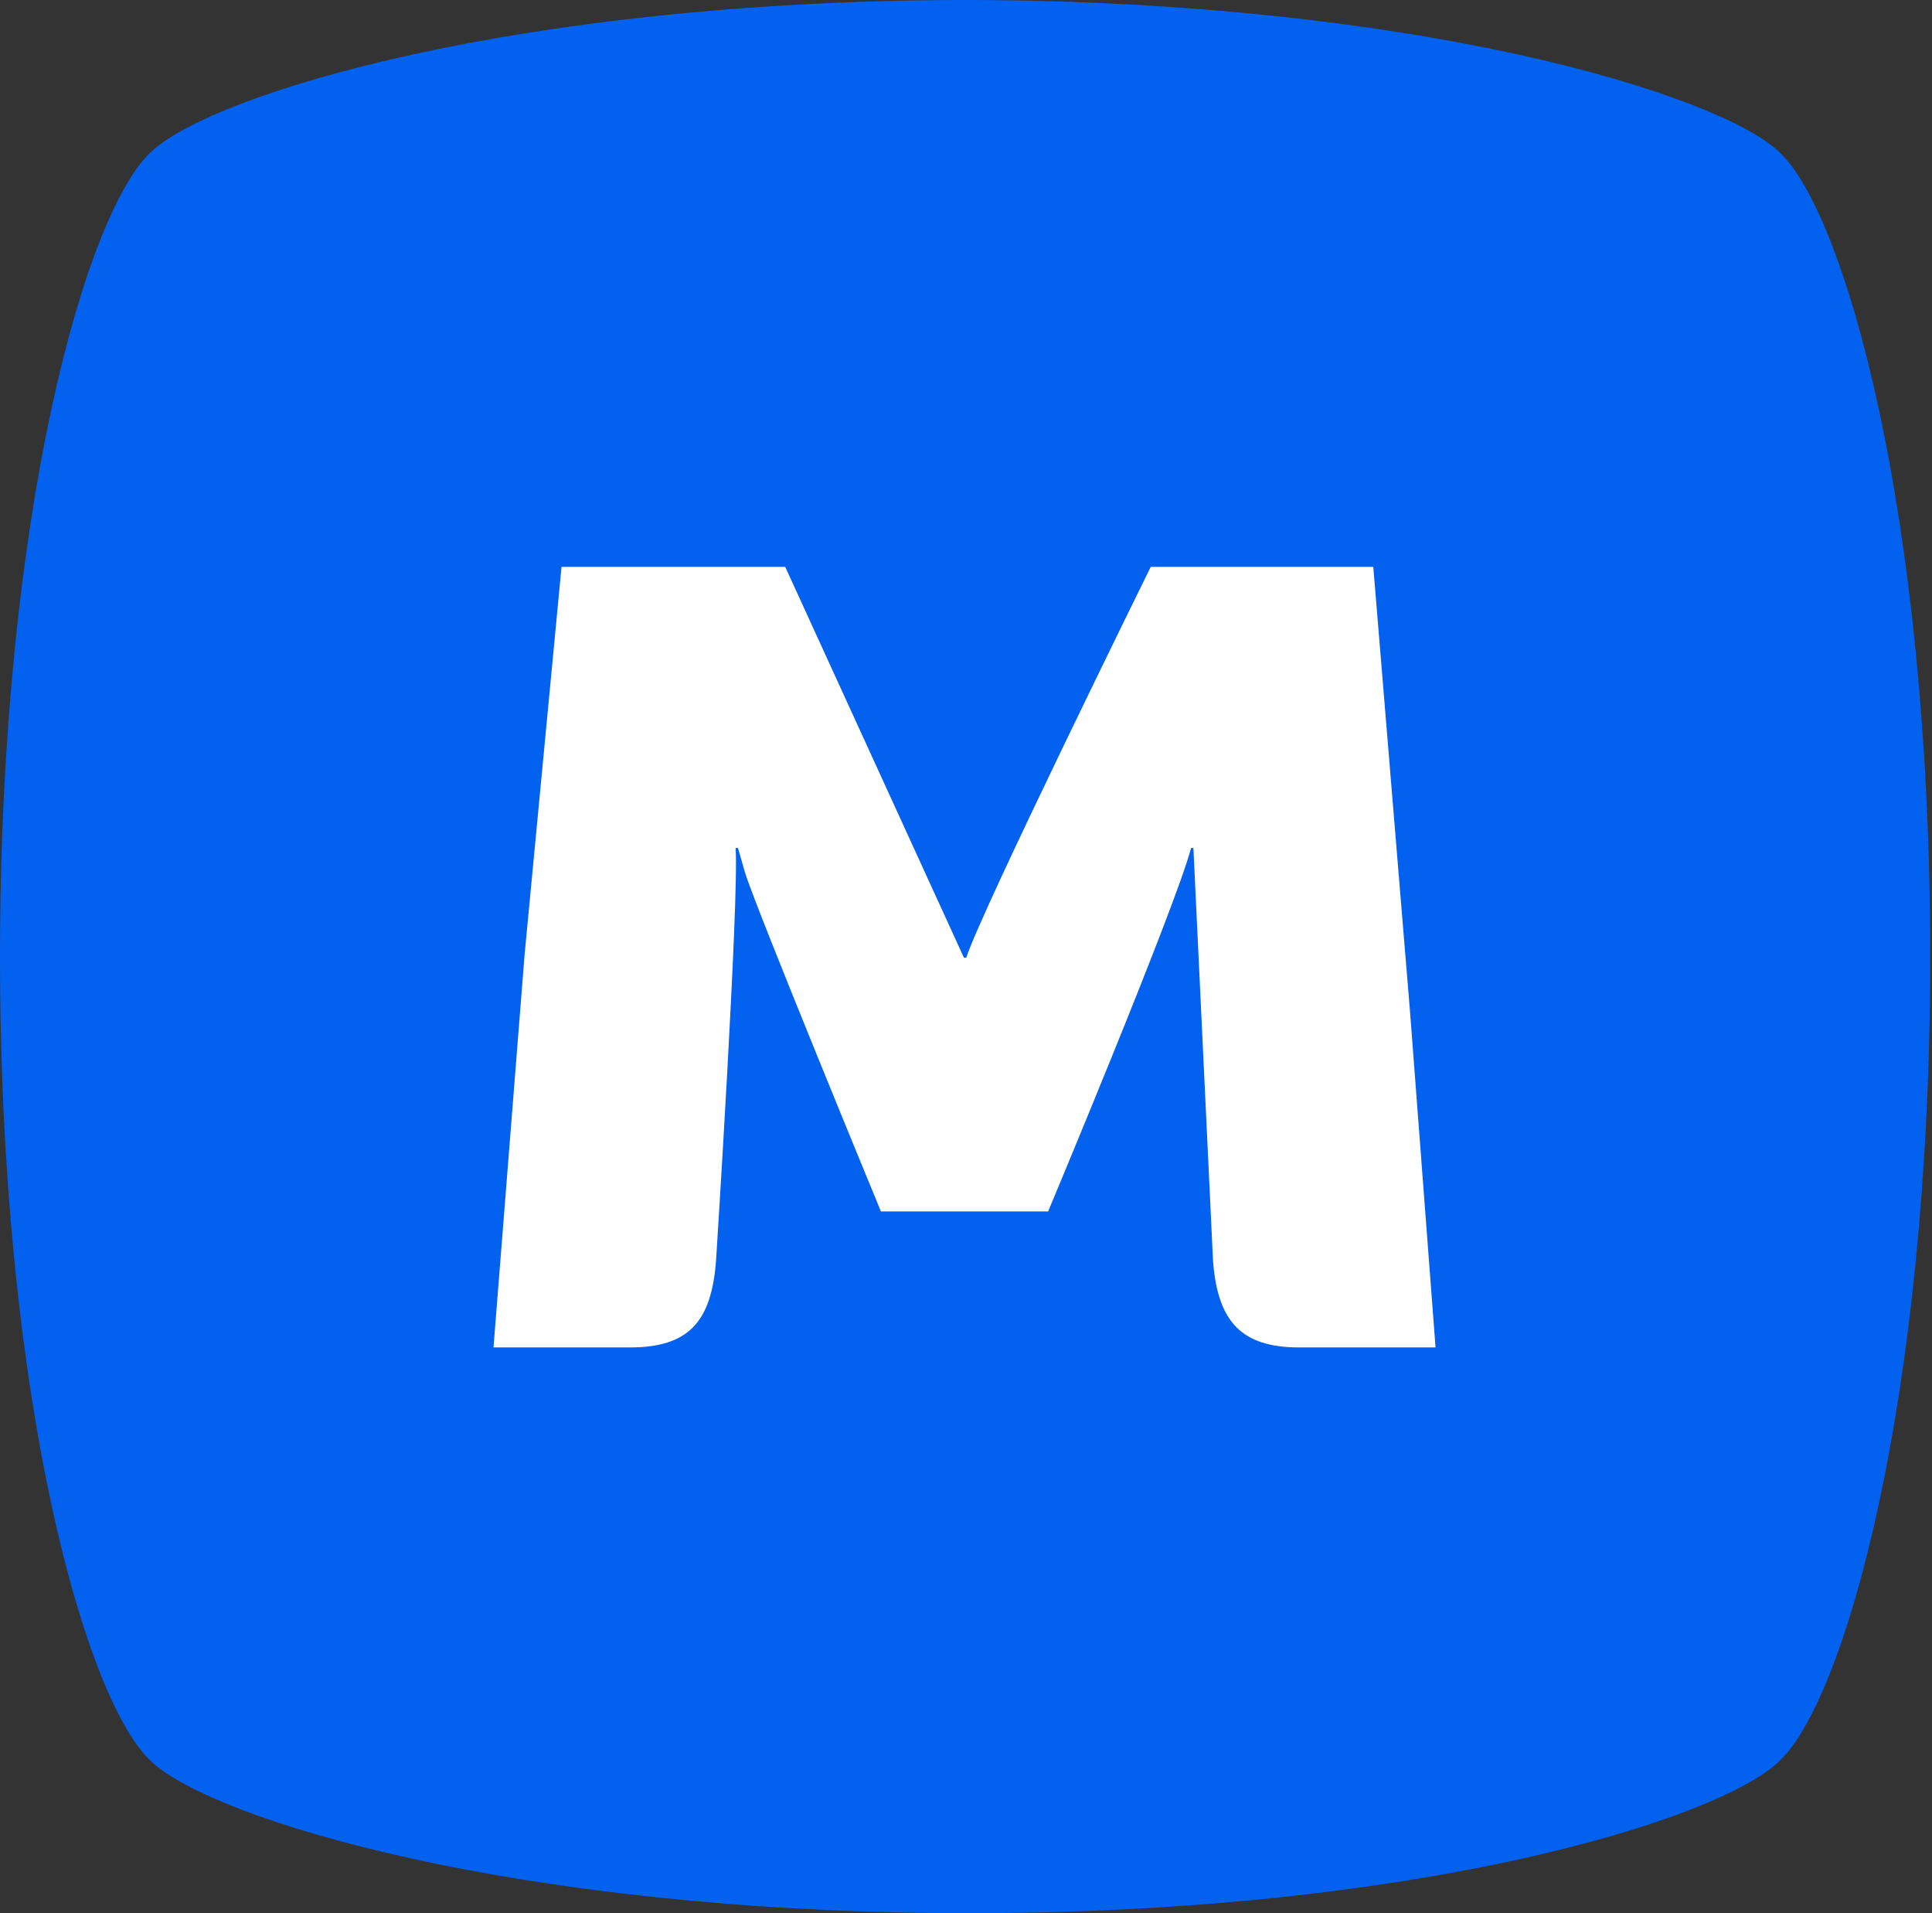
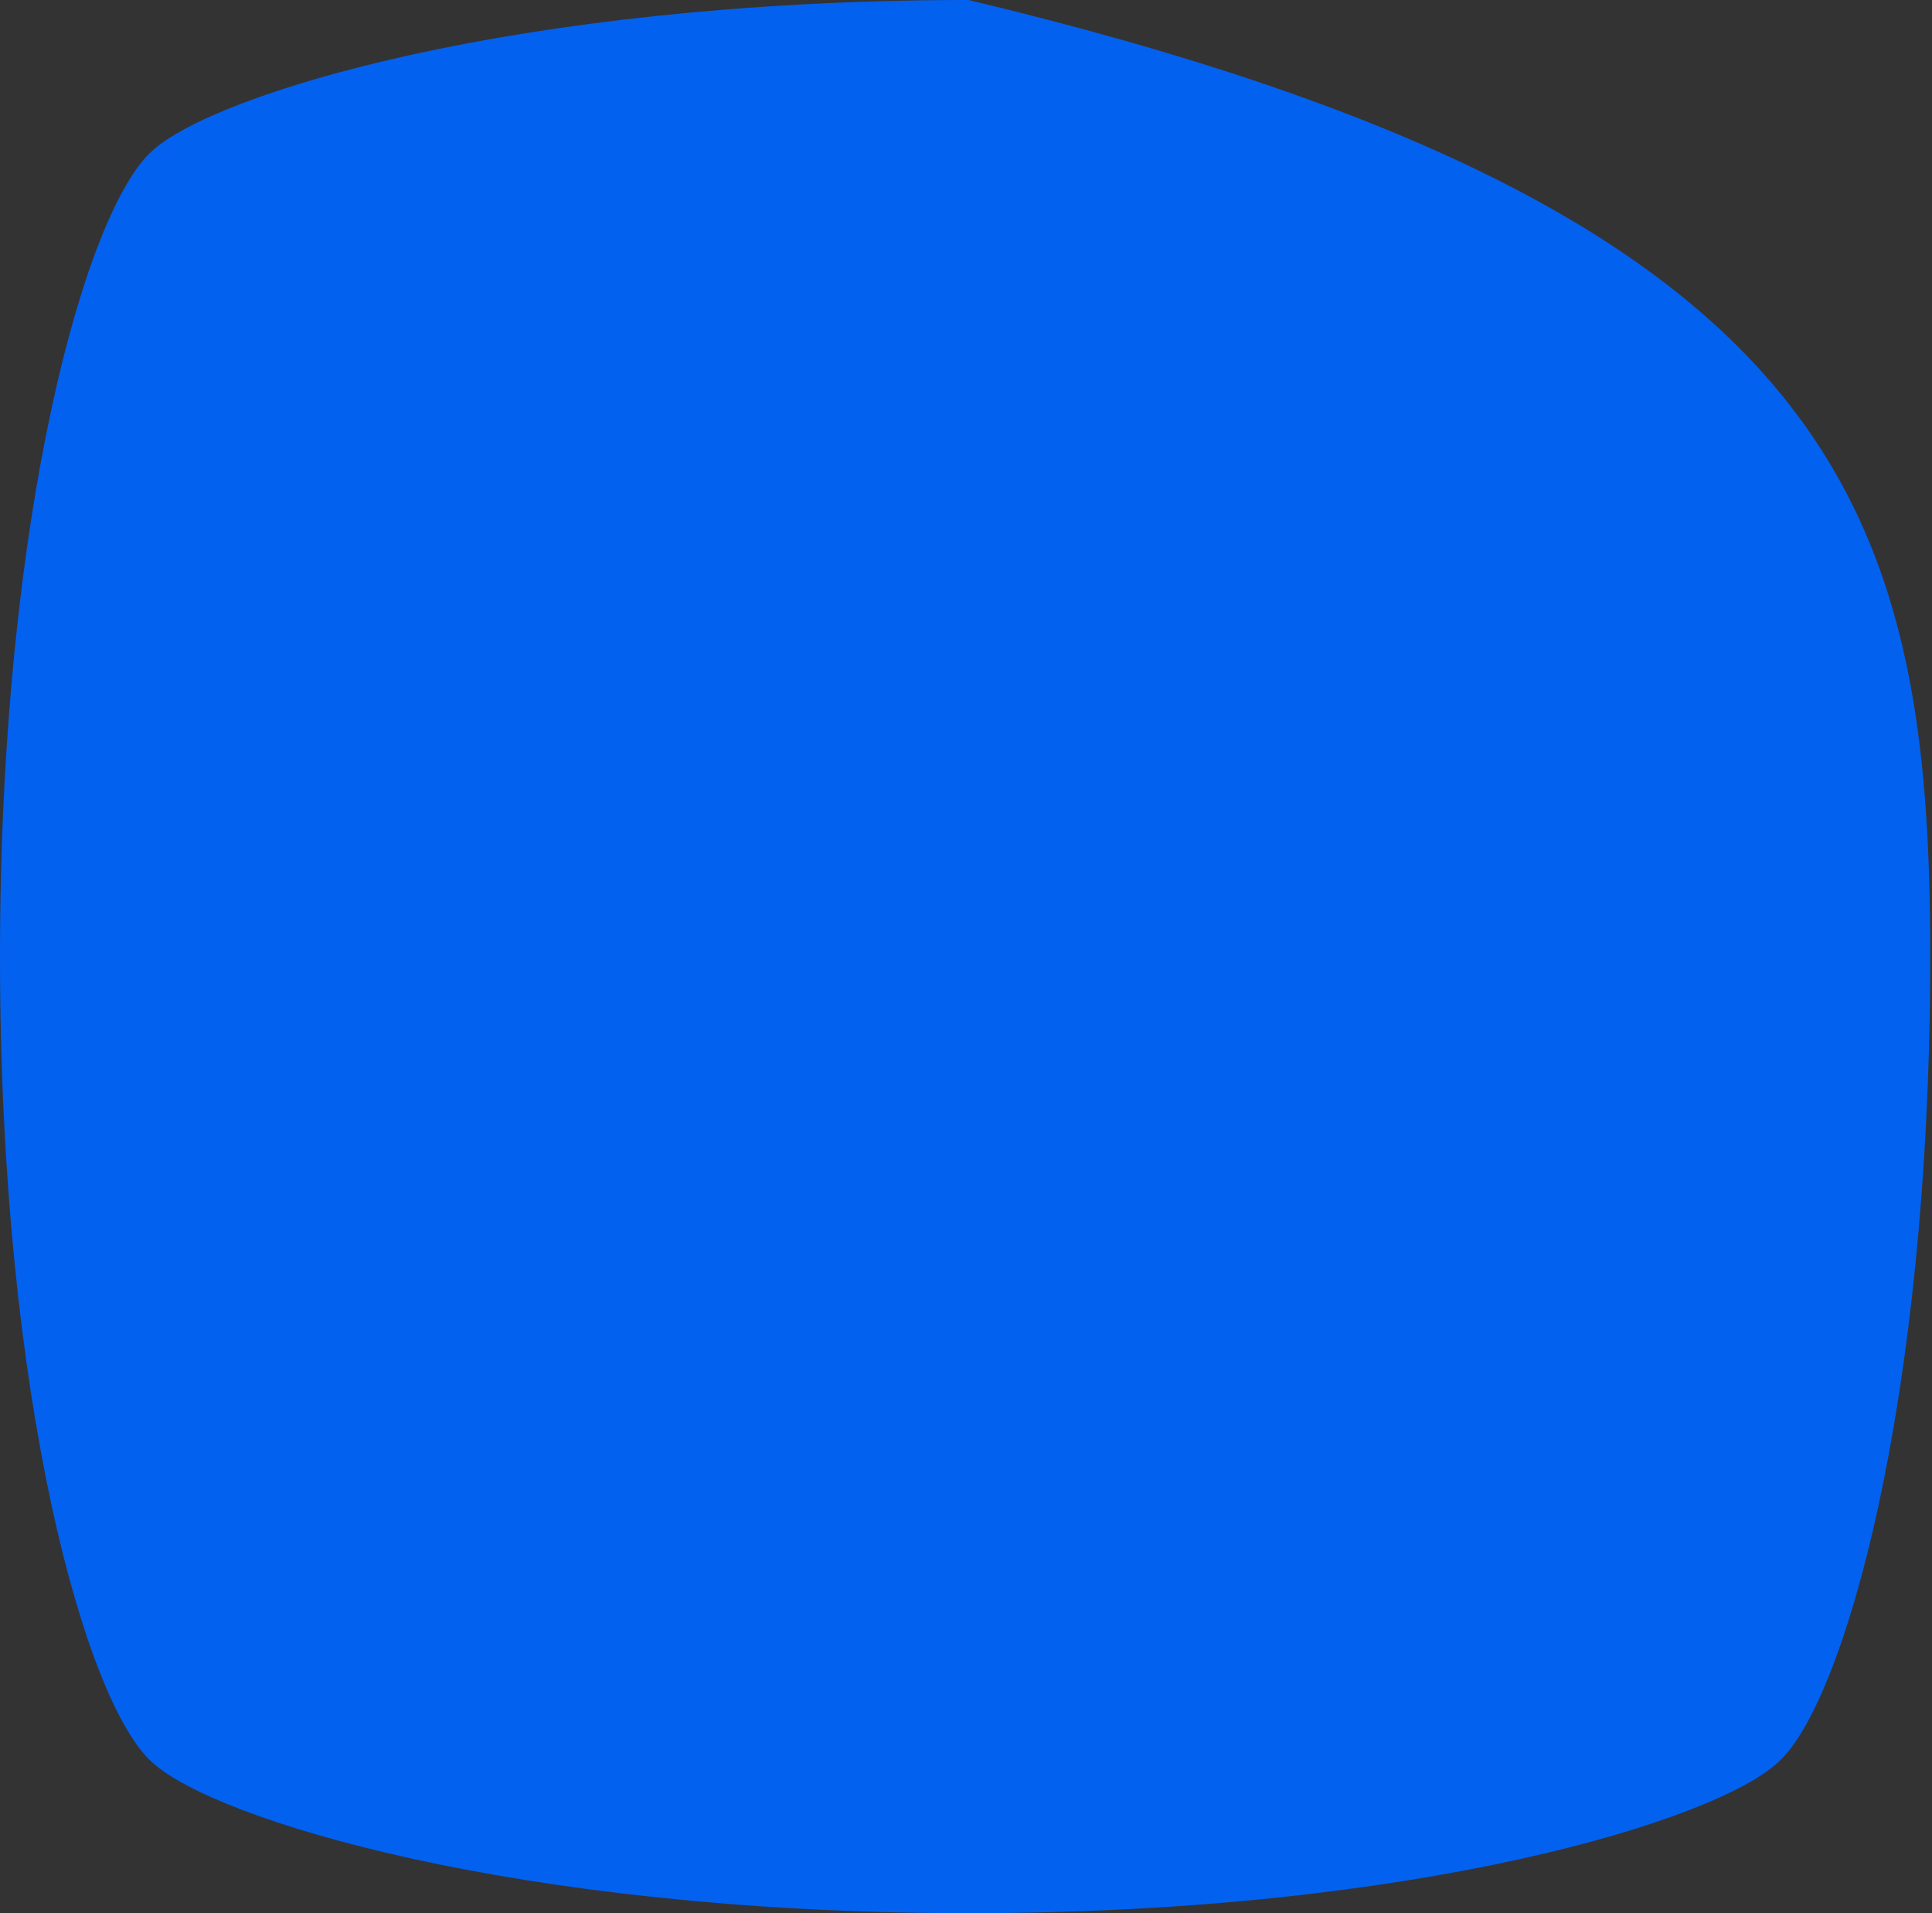
<svg xmlns="http://www.w3.org/2000/svg" width="101" height="100" viewBox="0 0 101 100" fill="none">
  <rect x="0" y="0" width="101" height="100" fill="#333333" stroke="none" />
-   <path d="M50.634 100H50.273C26.884 99.94 11.212 95.102 7.957 92.115C4.521 89.068 0 73.297 0 50C0 26.762 4.521 10.932 7.957 7.885C11.212 4.898 26.945 0.06 50.273 0H50.634C74.023 0.06 89.695 4.898 92.95 7.885C96.386 10.932 100.907 26.762 100.907 50C100.907 73.238 96.386 89.068 92.95 92.115C89.695 95.161 74.023 100 50.634 100Z" fill="#0361F0" />
-   <path d="M73.721 52.986L71.792 29.629H60.158C60.158 29.629 51.297 47.61 50.513 50.059H50.393L41.049 29.629H29.355L27.426 49.88L25.799 70.429H32.912C35.986 70.429 37.191 69.115 37.433 65.889C37.433 65.889 38.638 47.072 38.457 44.324H38.578L38.94 45.579C39.422 47.251 46.053 63.321 46.053 63.321H54.793C54.793 63.321 61.424 47.49 62.268 44.324H62.388L63.413 65.889C63.654 69.115 64.92 70.429 67.934 70.429H75.047L73.721 52.986Z" fill="white" />
+   <path d="M50.634 100H50.273C26.884 99.94 11.212 95.102 7.957 92.115C4.521 89.068 0 73.297 0 50C0 26.762 4.521 10.932 7.957 7.885C11.212 4.898 26.945 0.06 50.273 0H50.634C96.386 10.932 100.907 26.762 100.907 50C100.907 73.238 96.386 89.068 92.95 92.115C89.695 95.161 74.023 100 50.634 100Z" fill="#0361F0" />
</svg>